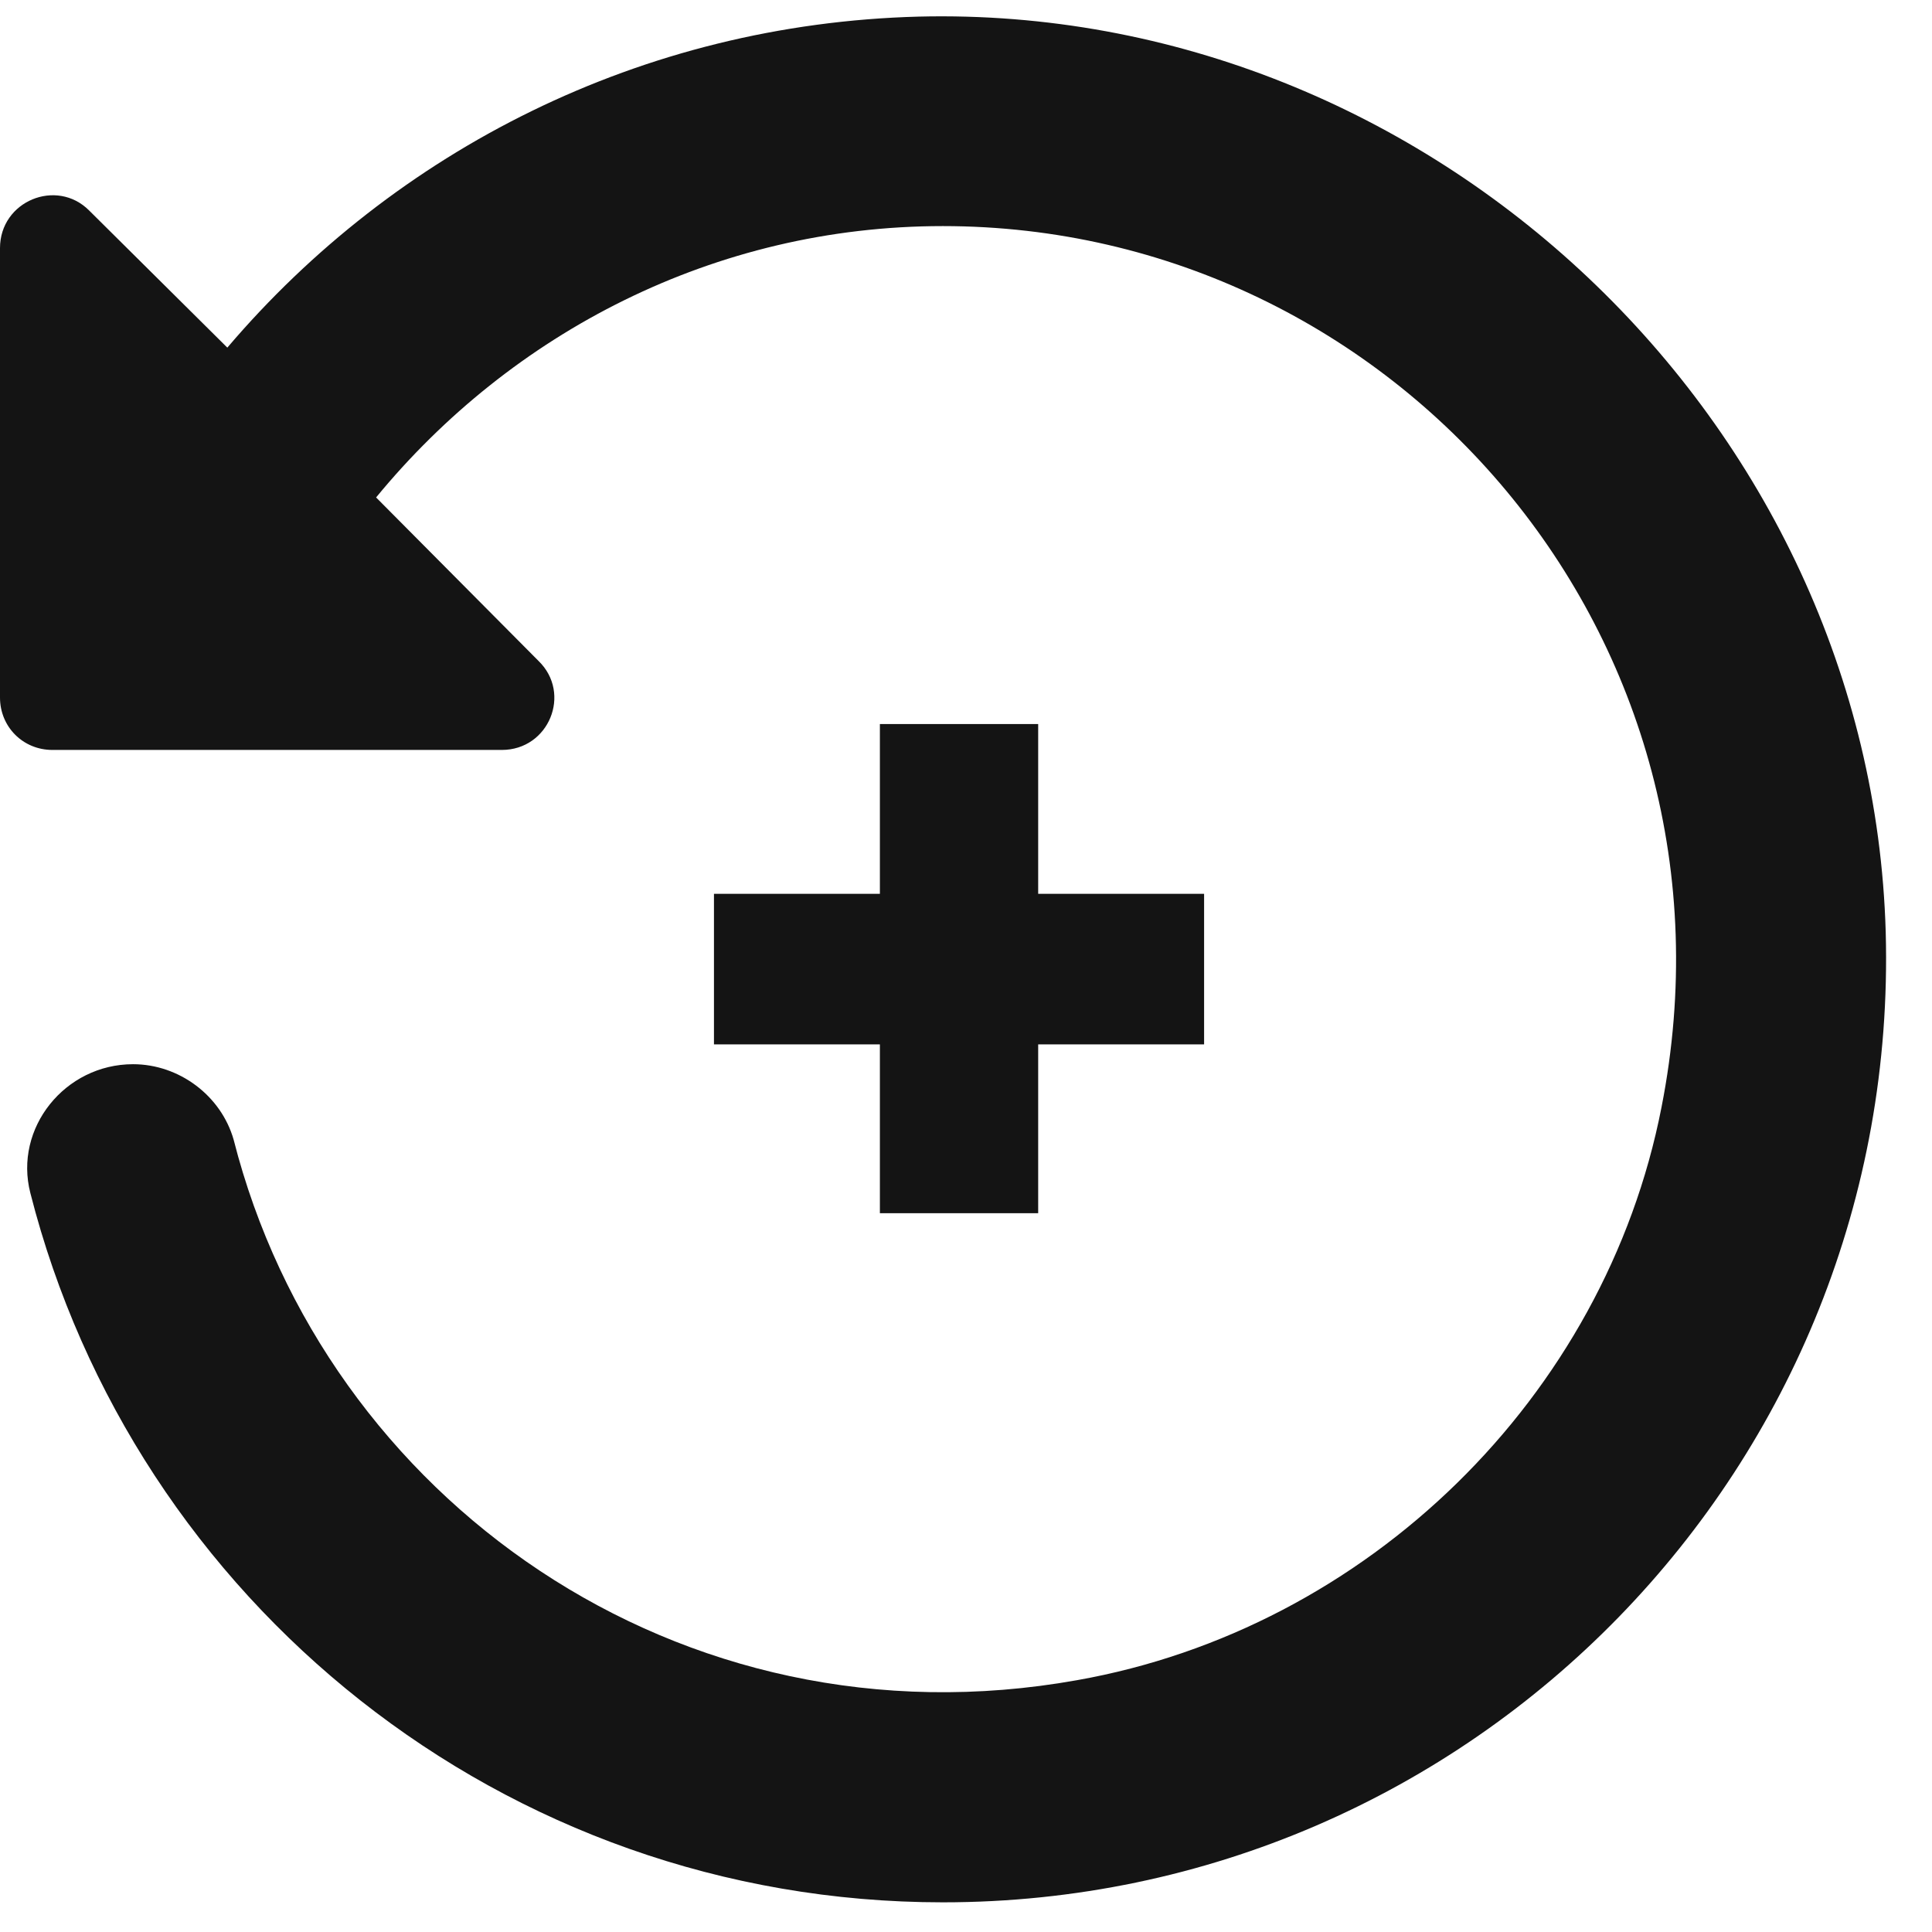
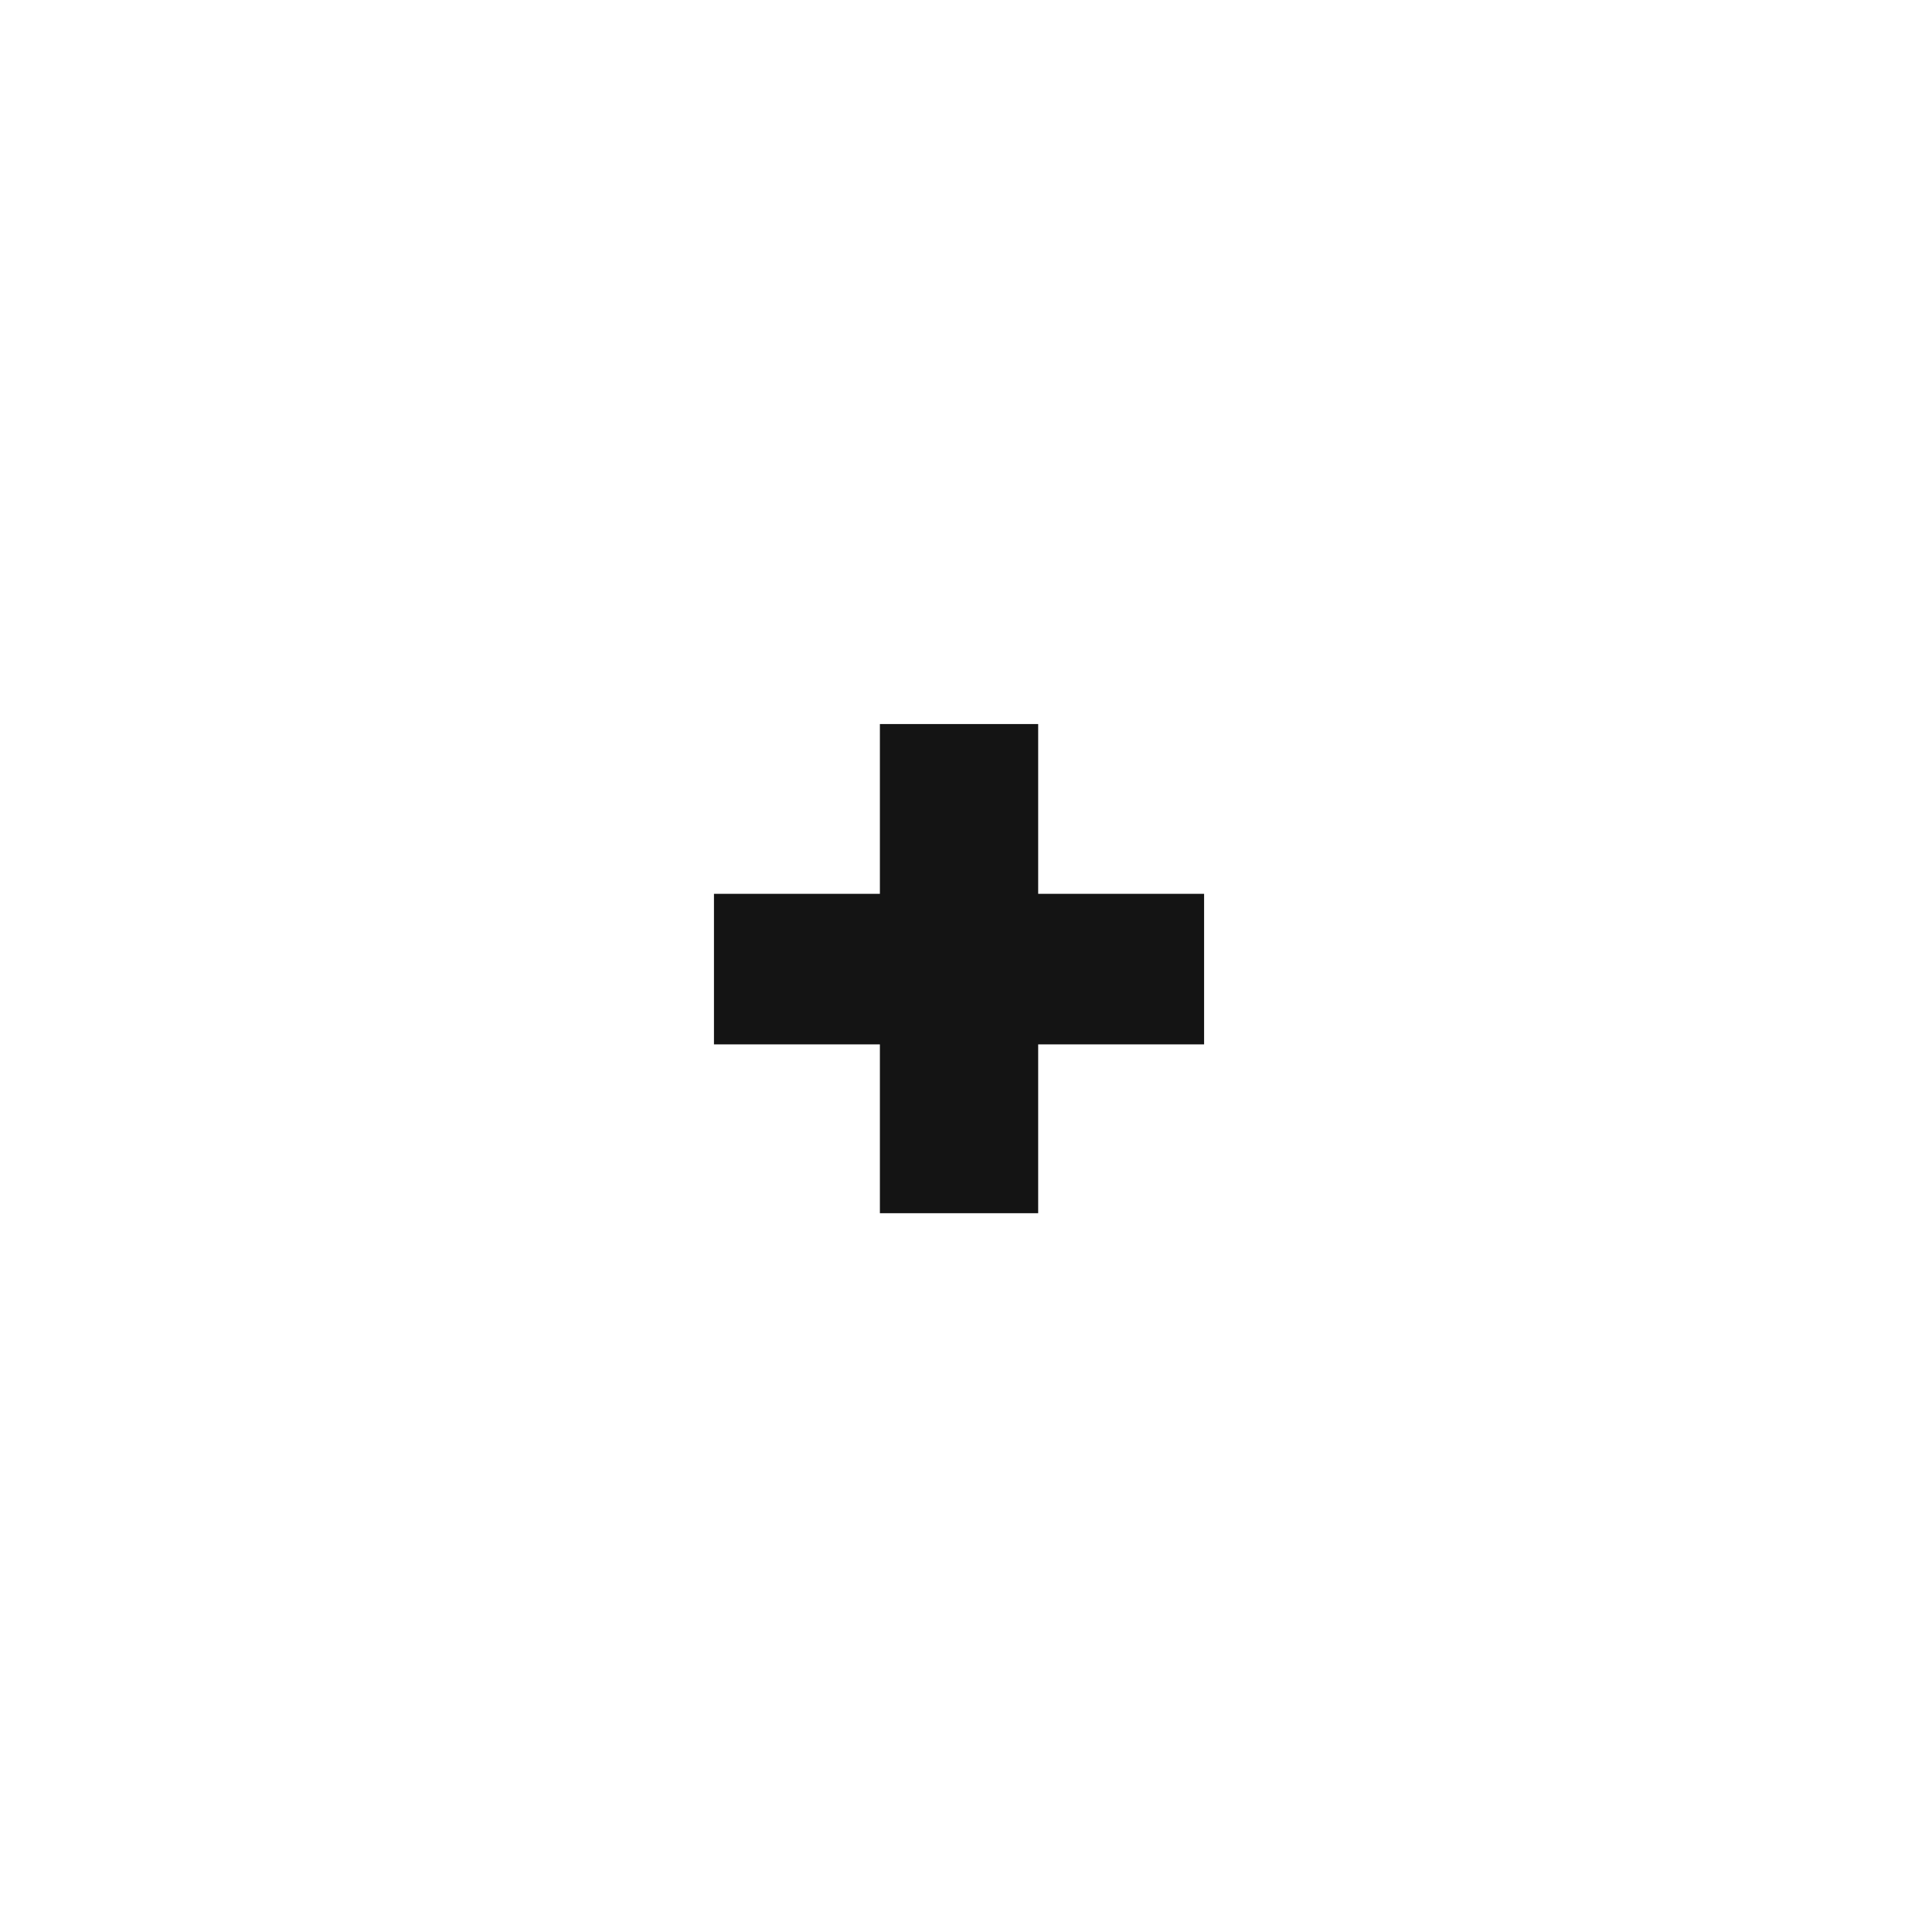
<svg xmlns="http://www.w3.org/2000/svg" width="42" height="42" viewBox="0 0 42 42" fill="none">
  <path d="M26.176 22.704H22.569V26.374H19.128V22.704H15.521V19.431H19.128V15.74H22.569V19.431H26.176V22.704Z" fill="#141414" />
-   <path d="M19.973 0.361C13.938 0.52 8.586 3.276 4.942 7.557L1.936 4.574C1.23 3.868 0 4.369 0 5.394V15.164C0 15.802 0.501 16.303 1.139 16.303H10.909C11.934 16.303 12.435 15.073 11.706 14.367L8.176 10.814C11.114 7.238 15.532 4.915 20.497 4.915C30.335 4.915 38.124 13.889 36.12 24.069C34.89 30.377 29.721 35.41 23.412 36.526C14.758 38.075 7.06 32.564 5.079 24.775C4.805 23.818 3.894 23.135 2.892 23.135C1.412 23.135 0.296 24.524 0.66 25.936C2.915 34.795 10.932 41.355 20.497 41.355C32.021 41.355 41.313 31.858 40.994 20.265C40.675 9.151 31.087 0.087 19.973 0.361Z" fill="#141414" />
</svg>